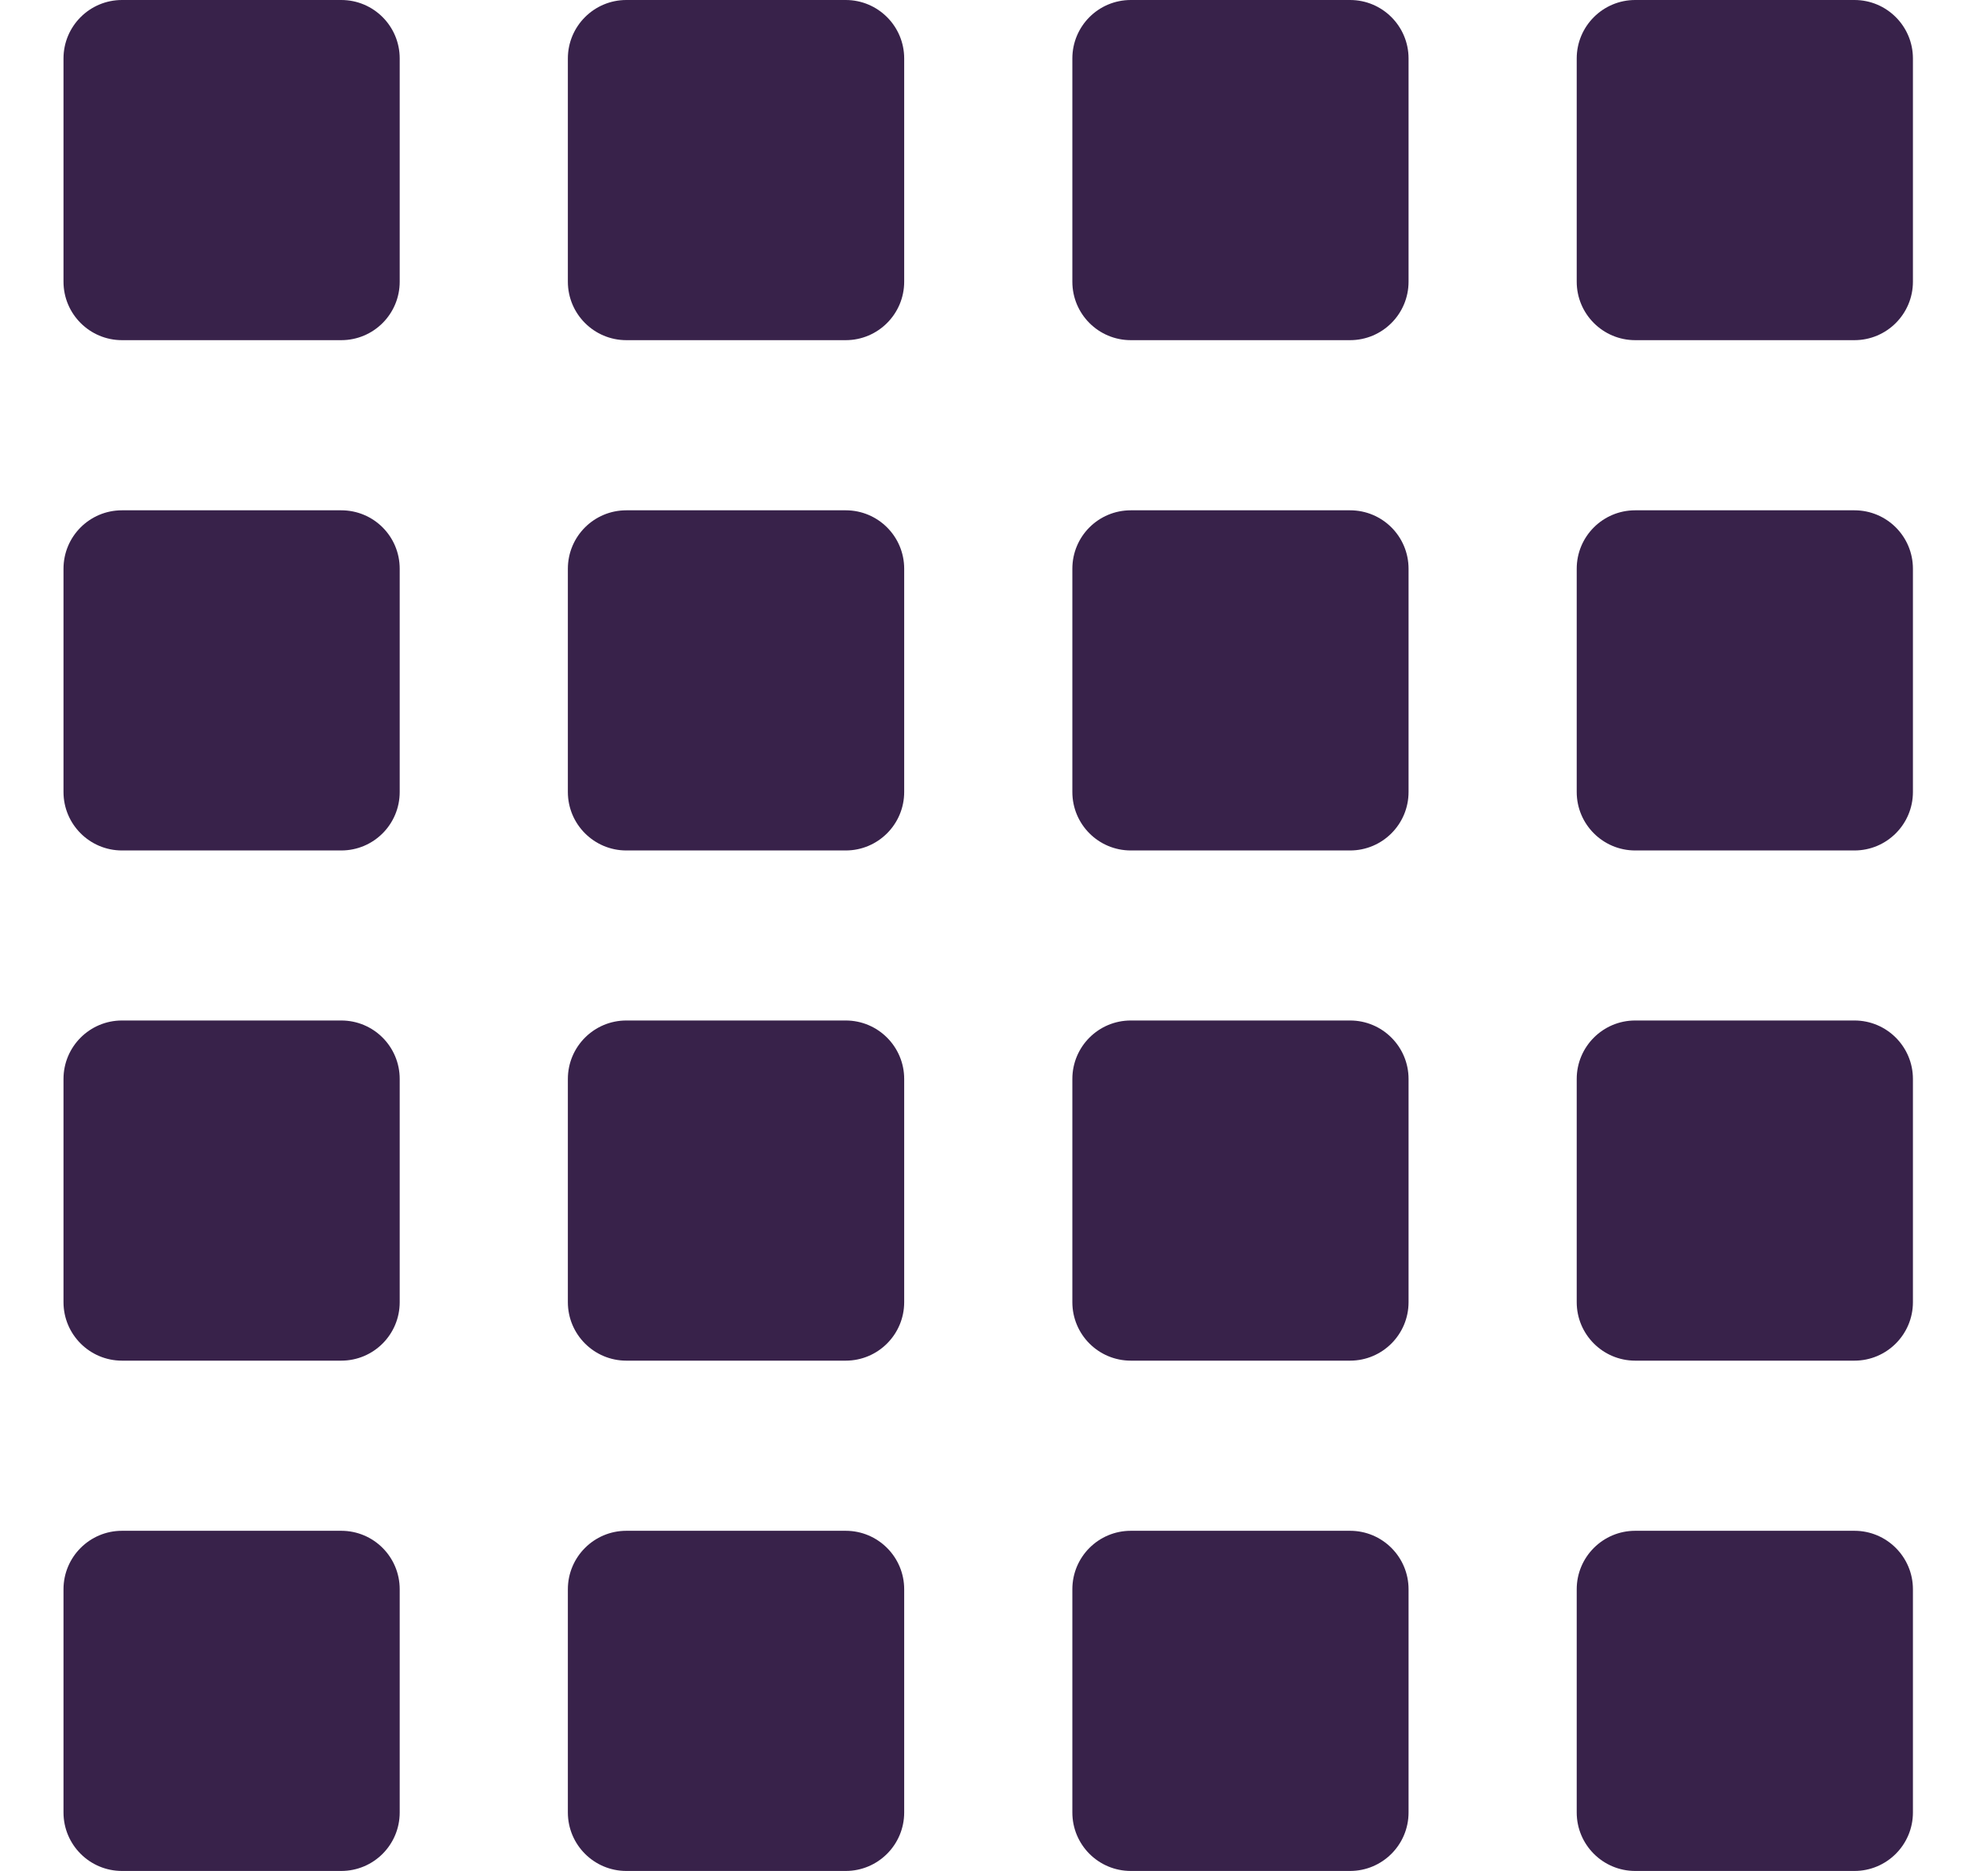
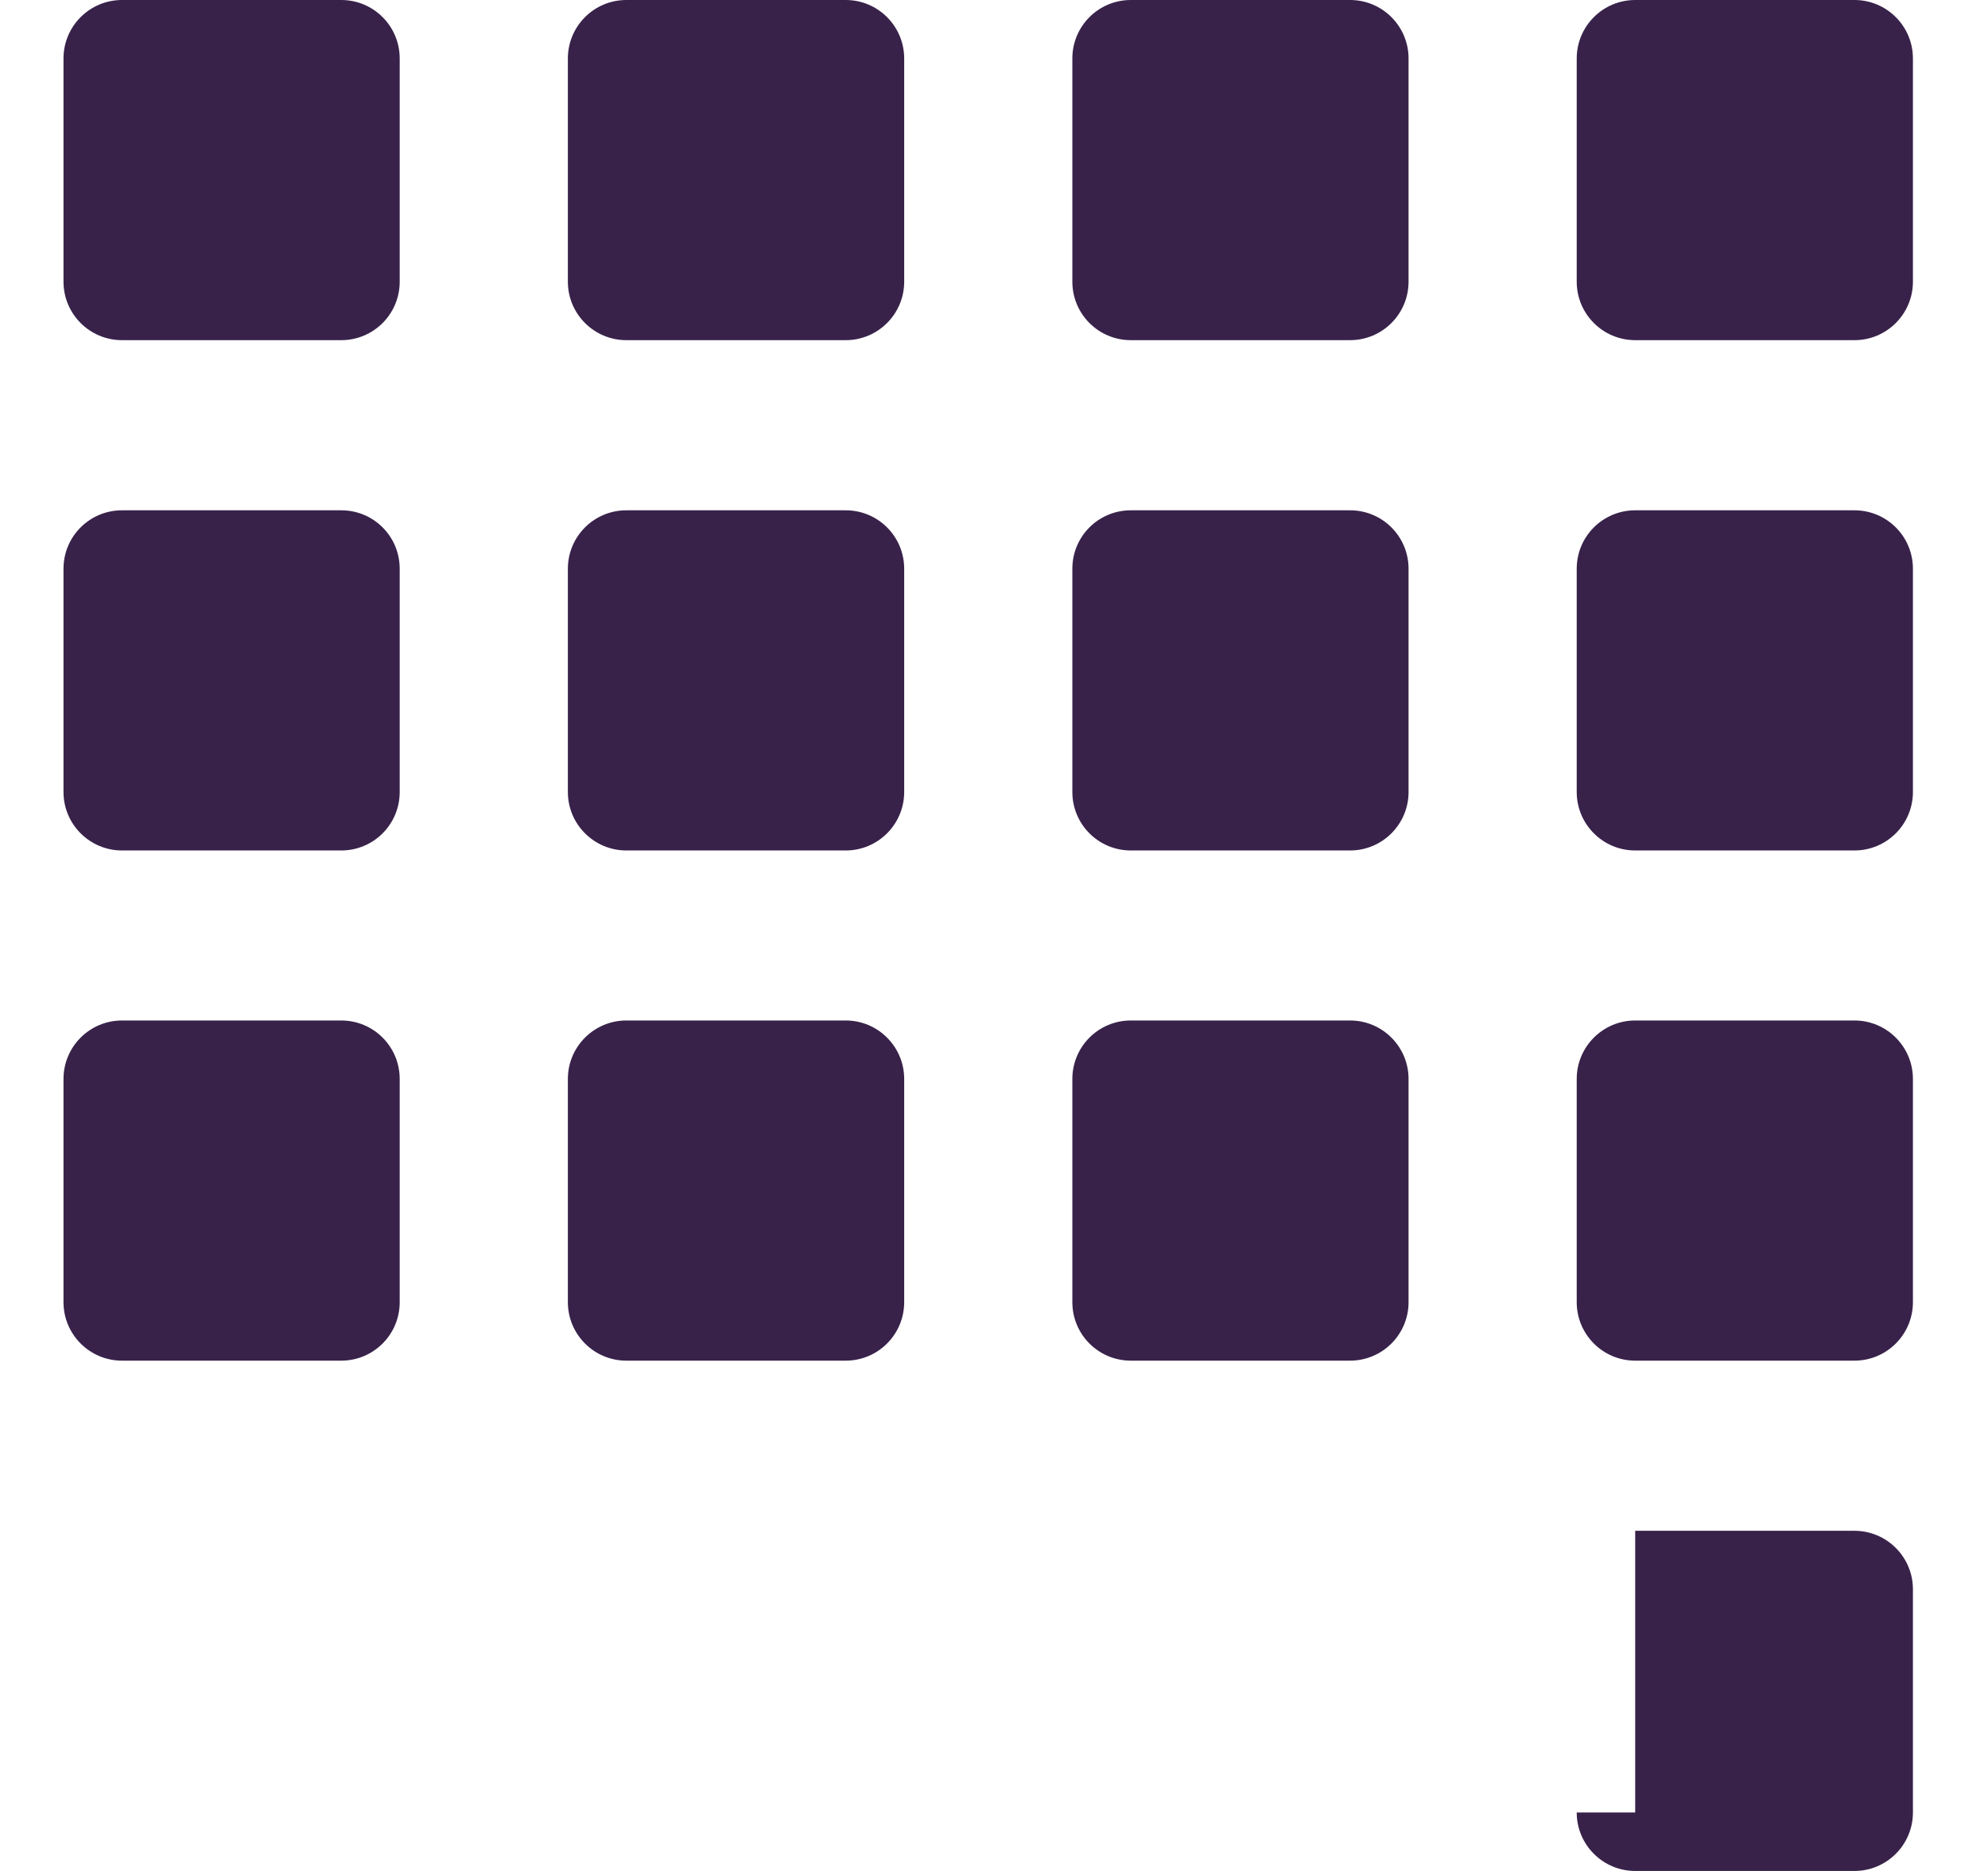
<svg xmlns="http://www.w3.org/2000/svg" width="17" height="16" viewBox="0 0 17 16" fill="none">
  <path d="M0.543 2.409C0.543 2.685 0.767 2.909 1.043 2.909H2.918C3.195 2.909 3.418 2.685 3.418 2.409V0.5C3.418 0.224 3.195 0 2.918 0H1.043C0.767 0 0.543 0.224 0.543 0.5V2.409ZM4.856 11.136C4.856 11.412 5.08 11.636 5.356 11.636H7.232C7.508 11.636 7.732 11.412 7.732 11.136V9.227C7.732 8.951 7.508 8.727 7.232 8.727H5.356C5.08 8.727 4.856 8.951 4.856 9.227V11.136ZM0.543 11.136C0.543 11.412 0.767 11.636 1.043 11.636H2.918C3.195 11.636 3.418 11.412 3.418 11.136V9.227C3.418 8.951 3.195 8.727 2.918 8.727H1.043C0.767 8.727 0.543 8.951 0.543 9.227V11.136ZM0.543 6.773C0.543 7.049 0.767 7.273 1.043 7.273H2.918C3.195 7.273 3.418 7.049 3.418 6.773V4.864C3.418 4.587 3.195 4.364 2.918 4.364H1.043C0.767 4.364 0.543 4.587 0.543 4.864V6.773ZM4.856 6.773C4.856 7.049 5.08 7.273 5.356 7.273H7.232C7.508 7.273 7.732 7.049 7.732 6.773V4.864C7.732 4.587 7.508 4.364 7.232 4.364H5.356C5.08 4.364 4.856 4.587 4.856 4.864V6.773ZM9.67 0C9.393 0 9.17 0.224 9.17 0.5V2.409C9.17 2.685 9.393 2.909 9.67 2.909H11.545C11.821 2.909 12.045 2.685 12.045 2.409V0.5C12.045 0.224 11.821 0 11.545 0H9.67ZM4.856 2.409C4.856 2.685 5.08 2.909 5.356 2.909H7.232C7.508 2.909 7.732 2.685 7.732 2.409V0.5C7.732 0.224 7.508 0 7.232 0H5.356C5.08 0 4.856 0.224 4.856 0.5V2.409ZM9.17 6.773C9.17 7.049 9.393 7.273 9.67 7.273H11.545C11.821 7.273 12.045 7.049 12.045 6.773V4.864C12.045 4.587 11.821 4.364 11.545 4.364H9.67C9.393 4.364 9.17 4.587 9.17 4.864V6.773ZM9.17 11.136C9.17 11.412 9.393 11.636 9.67 11.636H11.545C11.821 11.636 12.045 11.412 12.045 11.136V9.227C12.045 8.951 11.821 8.727 11.545 8.727H9.67C9.393 8.727 9.17 8.951 9.17 9.227V11.136Z" fill="#38224A" />
  <path d="M13.483 2.409C13.483 2.685 13.707 2.909 13.983 2.909H15.858C16.134 2.909 16.358 2.685 16.358 2.409V0.5C16.358 0.224 16.134 0 15.858 0H13.983C13.707 0 13.483 0.224 13.483 0.5V2.409ZM13.483 11.136C13.483 11.412 13.707 11.636 13.983 11.636H15.858C16.134 11.636 16.358 11.412 16.358 11.136V9.227C16.358 8.951 16.134 8.727 15.858 8.727H13.983C13.707 8.727 13.483 8.951 13.483 9.227V11.136ZM13.483 6.773C13.483 7.049 13.707 7.273 13.983 7.273H15.858C16.134 7.273 16.358 7.049 16.358 6.773V4.864C16.358 4.587 16.134 4.364 15.858 4.364H13.983C13.707 4.364 13.483 4.587 13.483 4.864V6.773Z" fill="#38224A" />
-   <path d="M0.543 15.5C0.543 15.776 0.767 16 1.043 16H2.918C3.195 16 3.418 15.776 3.418 15.5V13.591C3.418 13.315 3.195 13.091 2.918 13.091H1.043C0.767 13.091 0.543 13.315 0.543 13.591V15.5ZM9.67 13.091C9.393 13.091 9.17 13.315 9.17 13.591V15.5C9.17 15.776 9.393 16 9.67 16H11.545C11.821 16 12.045 15.776 12.045 15.5V13.591C12.045 13.315 11.821 13.091 11.545 13.091H9.67ZM4.856 15.5C4.856 15.776 5.08 16 5.356 16H7.232C7.508 16 7.732 15.776 7.732 15.5V13.591C7.732 13.315 7.508 13.091 7.232 13.091H5.356C5.08 13.091 4.856 13.315 4.856 13.591V15.5Z" fill="#38224A" />
-   <path d="M13.483 15.5C13.483 15.776 13.707 16 13.983 16H15.858C16.134 16 16.358 15.776 16.358 15.5V13.591C16.358 13.315 16.134 13.091 15.858 13.091H13.983C13.707 13.091 13.483 13.315 13.483 13.591V15.5Z" fill="#38224A" />
+   <path d="M13.483 15.5C13.483 15.776 13.707 16 13.983 16H15.858C16.134 16 16.358 15.776 16.358 15.5V13.591C16.358 13.315 16.134 13.091 15.858 13.091H13.983V15.5Z" fill="#38224A" />
</svg>